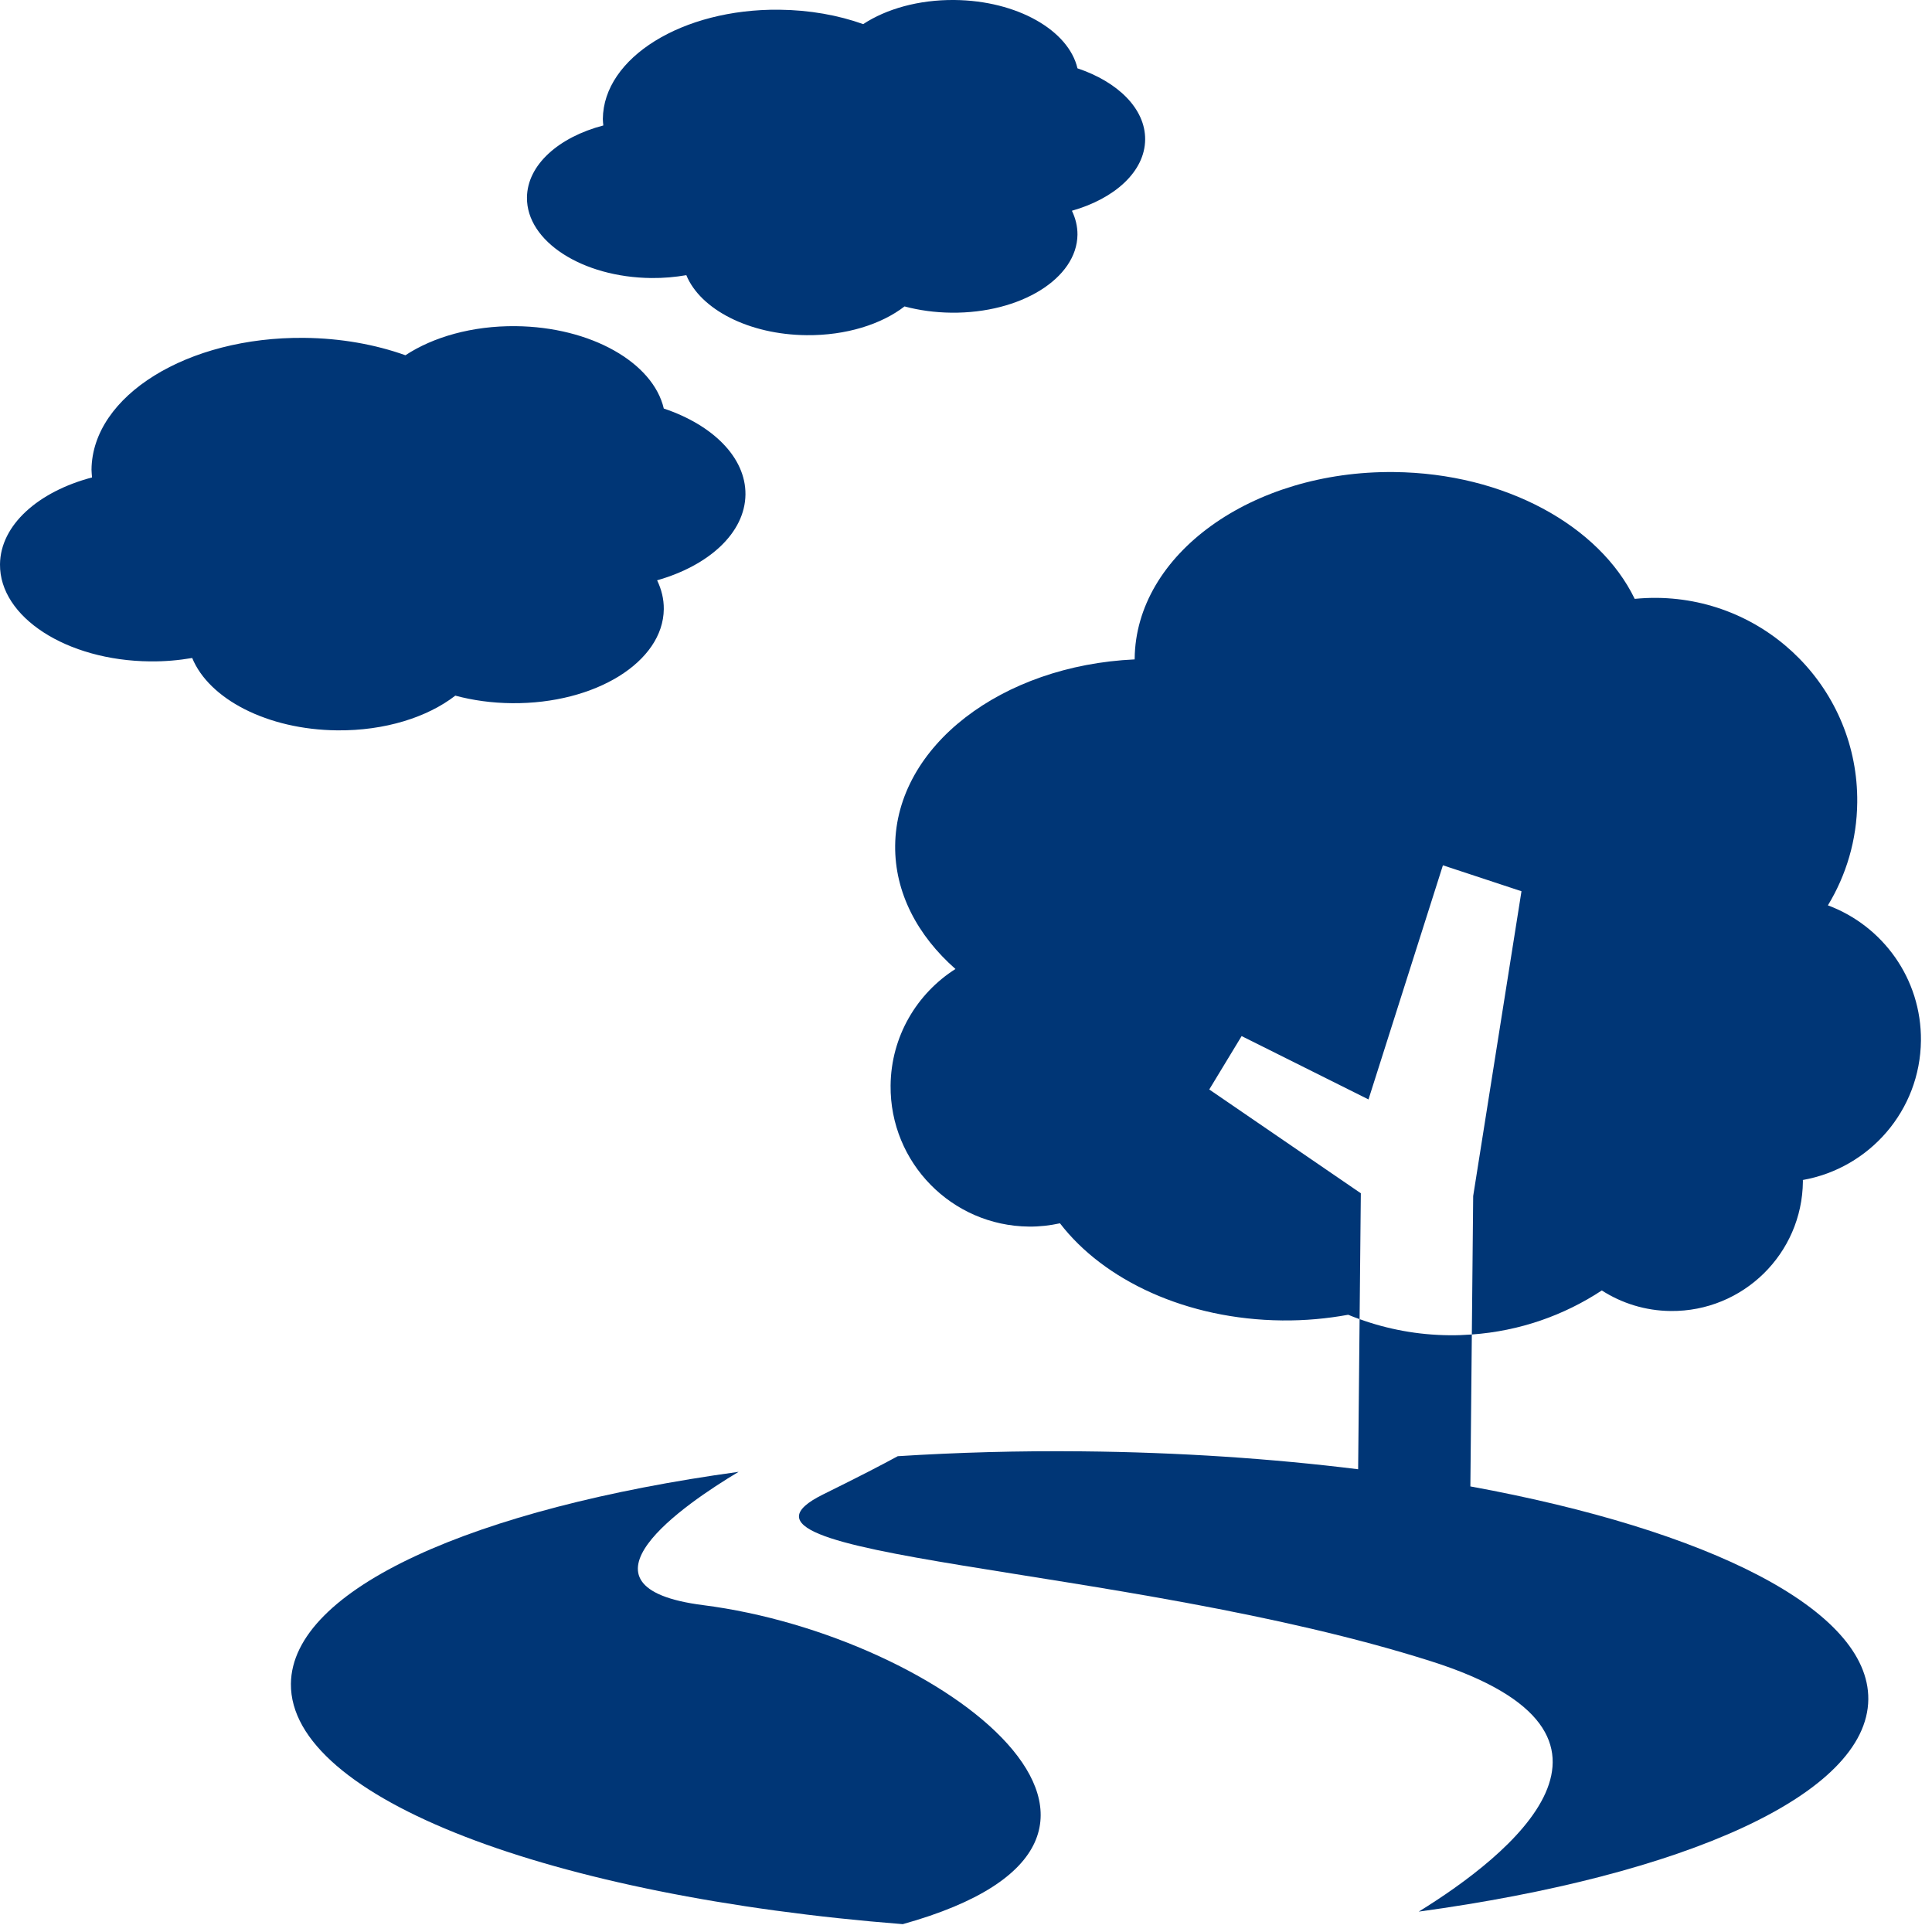
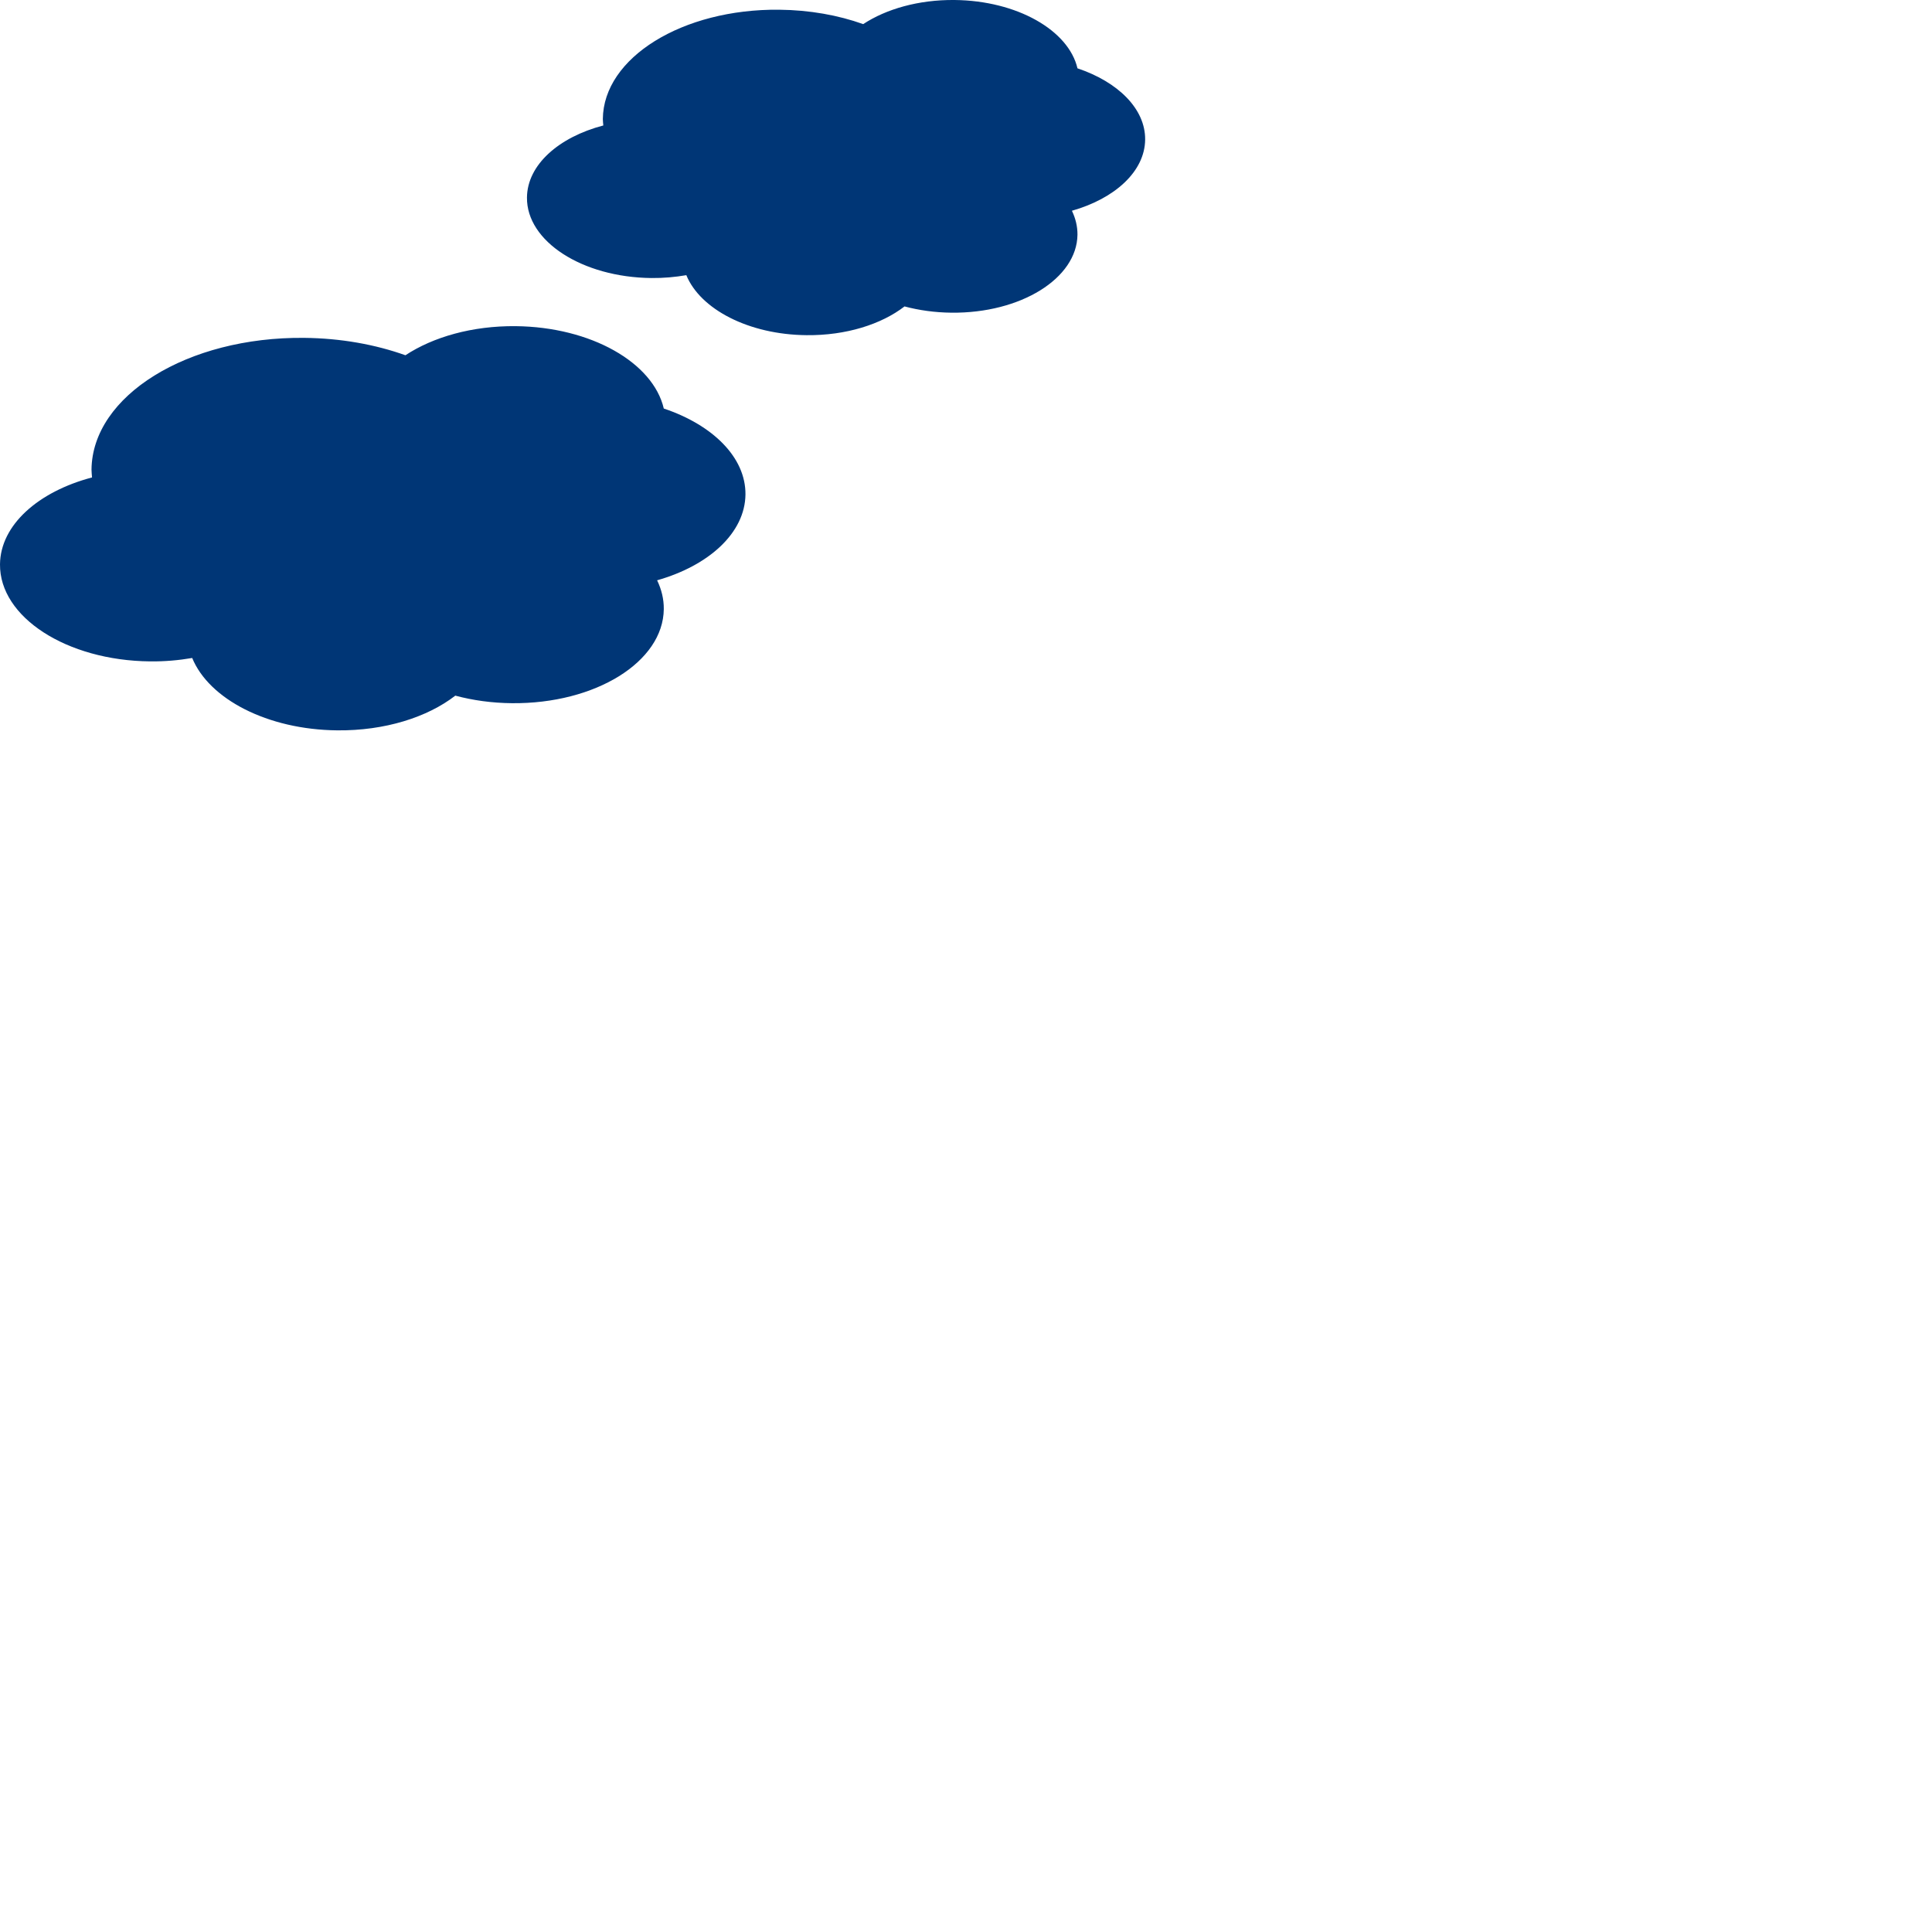
<svg xmlns="http://www.w3.org/2000/svg" width="33" height="33" viewBox="0 0 33 33" fill="none">
-   <path d="M32.811 17.774C32.821 16.717 32.158 15.813 31.222 15.464C31.534 14.95 31.717 14.349 31.723 13.704C31.742 11.794 30.209 10.231 28.299 10.212C28.172 10.211 28.046 10.217 27.922 10.229C27.319 8.983 25.709 8.082 23.81 8.063C21.381 8.039 19.398 9.467 19.381 11.252C19.381 11.256 19.381 11.259 19.381 11.263C17.109 11.367 15.306 12.743 15.29 14.445C15.282 15.245 15.671 15.98 16.32 16.551C15.661 16.97 15.22 17.702 15.212 18.541C15.199 19.859 16.257 20.938 17.575 20.951C17.757 20.953 17.934 20.932 18.105 20.895C18.855 21.871 20.271 22.538 21.901 22.554C22.29 22.558 22.668 22.523 23.028 22.457C23.093 22.484 23.158 22.509 23.223 22.532L23.244 20.382L20.655 18.609L21.208 17.697L23.375 18.779L24.646 14.78L25.988 15.223L25.163 20.429L25.14 22.794C25.955 22.736 26.713 22.468 27.36 22.042C27.7 22.26 28.103 22.389 28.537 22.393C29.772 22.405 30.783 21.414 30.795 20.179C30.795 20.171 30.794 20.163 30.794 20.155C31.93 19.954 32.799 18.97 32.811 17.774Z" fill="#003676" />
-   <path d="M23.223 22.532L23.198 25.096C21.731 24.914 20.142 24.806 18.481 24.79C17.397 24.779 16.344 24.809 15.334 24.873C15.084 25.01 14.687 25.216 14.063 25.524C11.812 26.634 19.186 26.706 24.442 28.375C28.392 29.628 25.778 31.699 24.233 32.652C28.761 32.034 31.896 30.657 31.912 29.026C31.927 27.495 29.186 26.134 25.115 25.389L25.14 22.794C25.013 22.803 24.884 22.809 24.755 22.807C24.217 22.802 23.702 22.705 23.223 22.532Z" fill="#003676" />
-   <path d="M12.011 27.417C9.609 27.111 11.695 25.691 12.616 25.14C8.106 25.76 4.985 27.135 4.969 28.761C4.95 30.716 9.42 32.394 15.42 32.866C20.666 31.403 16.083 27.936 12.011 27.417Z" fill="#003676" />
  <path d="M12.733 8.446C12.739 7.811 12.171 7.257 11.338 6.978C11.155 6.194 10.096 5.584 8.807 5.571C8.066 5.564 7.399 5.756 6.925 6.068C6.413 5.885 5.823 5.777 5.195 5.771C3.202 5.751 1.576 6.759 1.563 8.021C1.563 8.066 1.569 8.11 1.572 8.155C0.654 8.397 0.007 8.967 5.10569e-05 9.639C-0.009 10.541 1.138 11.283 2.562 11.297C2.813 11.3 3.054 11.278 3.283 11.239C3.57 11.939 4.566 12.463 5.76 12.475C6.574 12.483 7.301 12.251 7.777 11.882C8.075 11.962 8.401 12.008 8.744 12.011C10.168 12.025 11.329 11.306 11.338 10.404C11.34 10.233 11.299 10.068 11.224 9.912C12.108 9.661 12.726 9.102 12.733 8.446Z" fill="#003676" />
  <path d="M19.56 2.384C19.565 1.858 19.094 1.398 18.404 1.167C18.252 0.517 17.373 0.011 16.304 0C15.69 -0.006 15.136 0.154 14.744 0.412C14.319 0.26 13.83 0.171 13.309 0.166C11.656 0.149 10.307 0.985 10.297 2.032C10.297 2.069 10.302 2.106 10.305 2.143C9.543 2.343 9.006 2.816 9.001 3.374C8.993 4.122 9.945 4.737 11.126 4.749C11.333 4.751 11.533 4.733 11.723 4.7C11.961 5.281 12.787 5.716 13.777 5.725C14.452 5.732 15.055 5.539 15.45 5.234C15.698 5.3 15.968 5.338 16.252 5.341C17.433 5.353 18.396 4.756 18.404 4.008C18.405 3.866 18.371 3.729 18.309 3.6C19.042 3.392 19.555 2.929 19.56 2.384Z" fill="#003676" />
</svg>